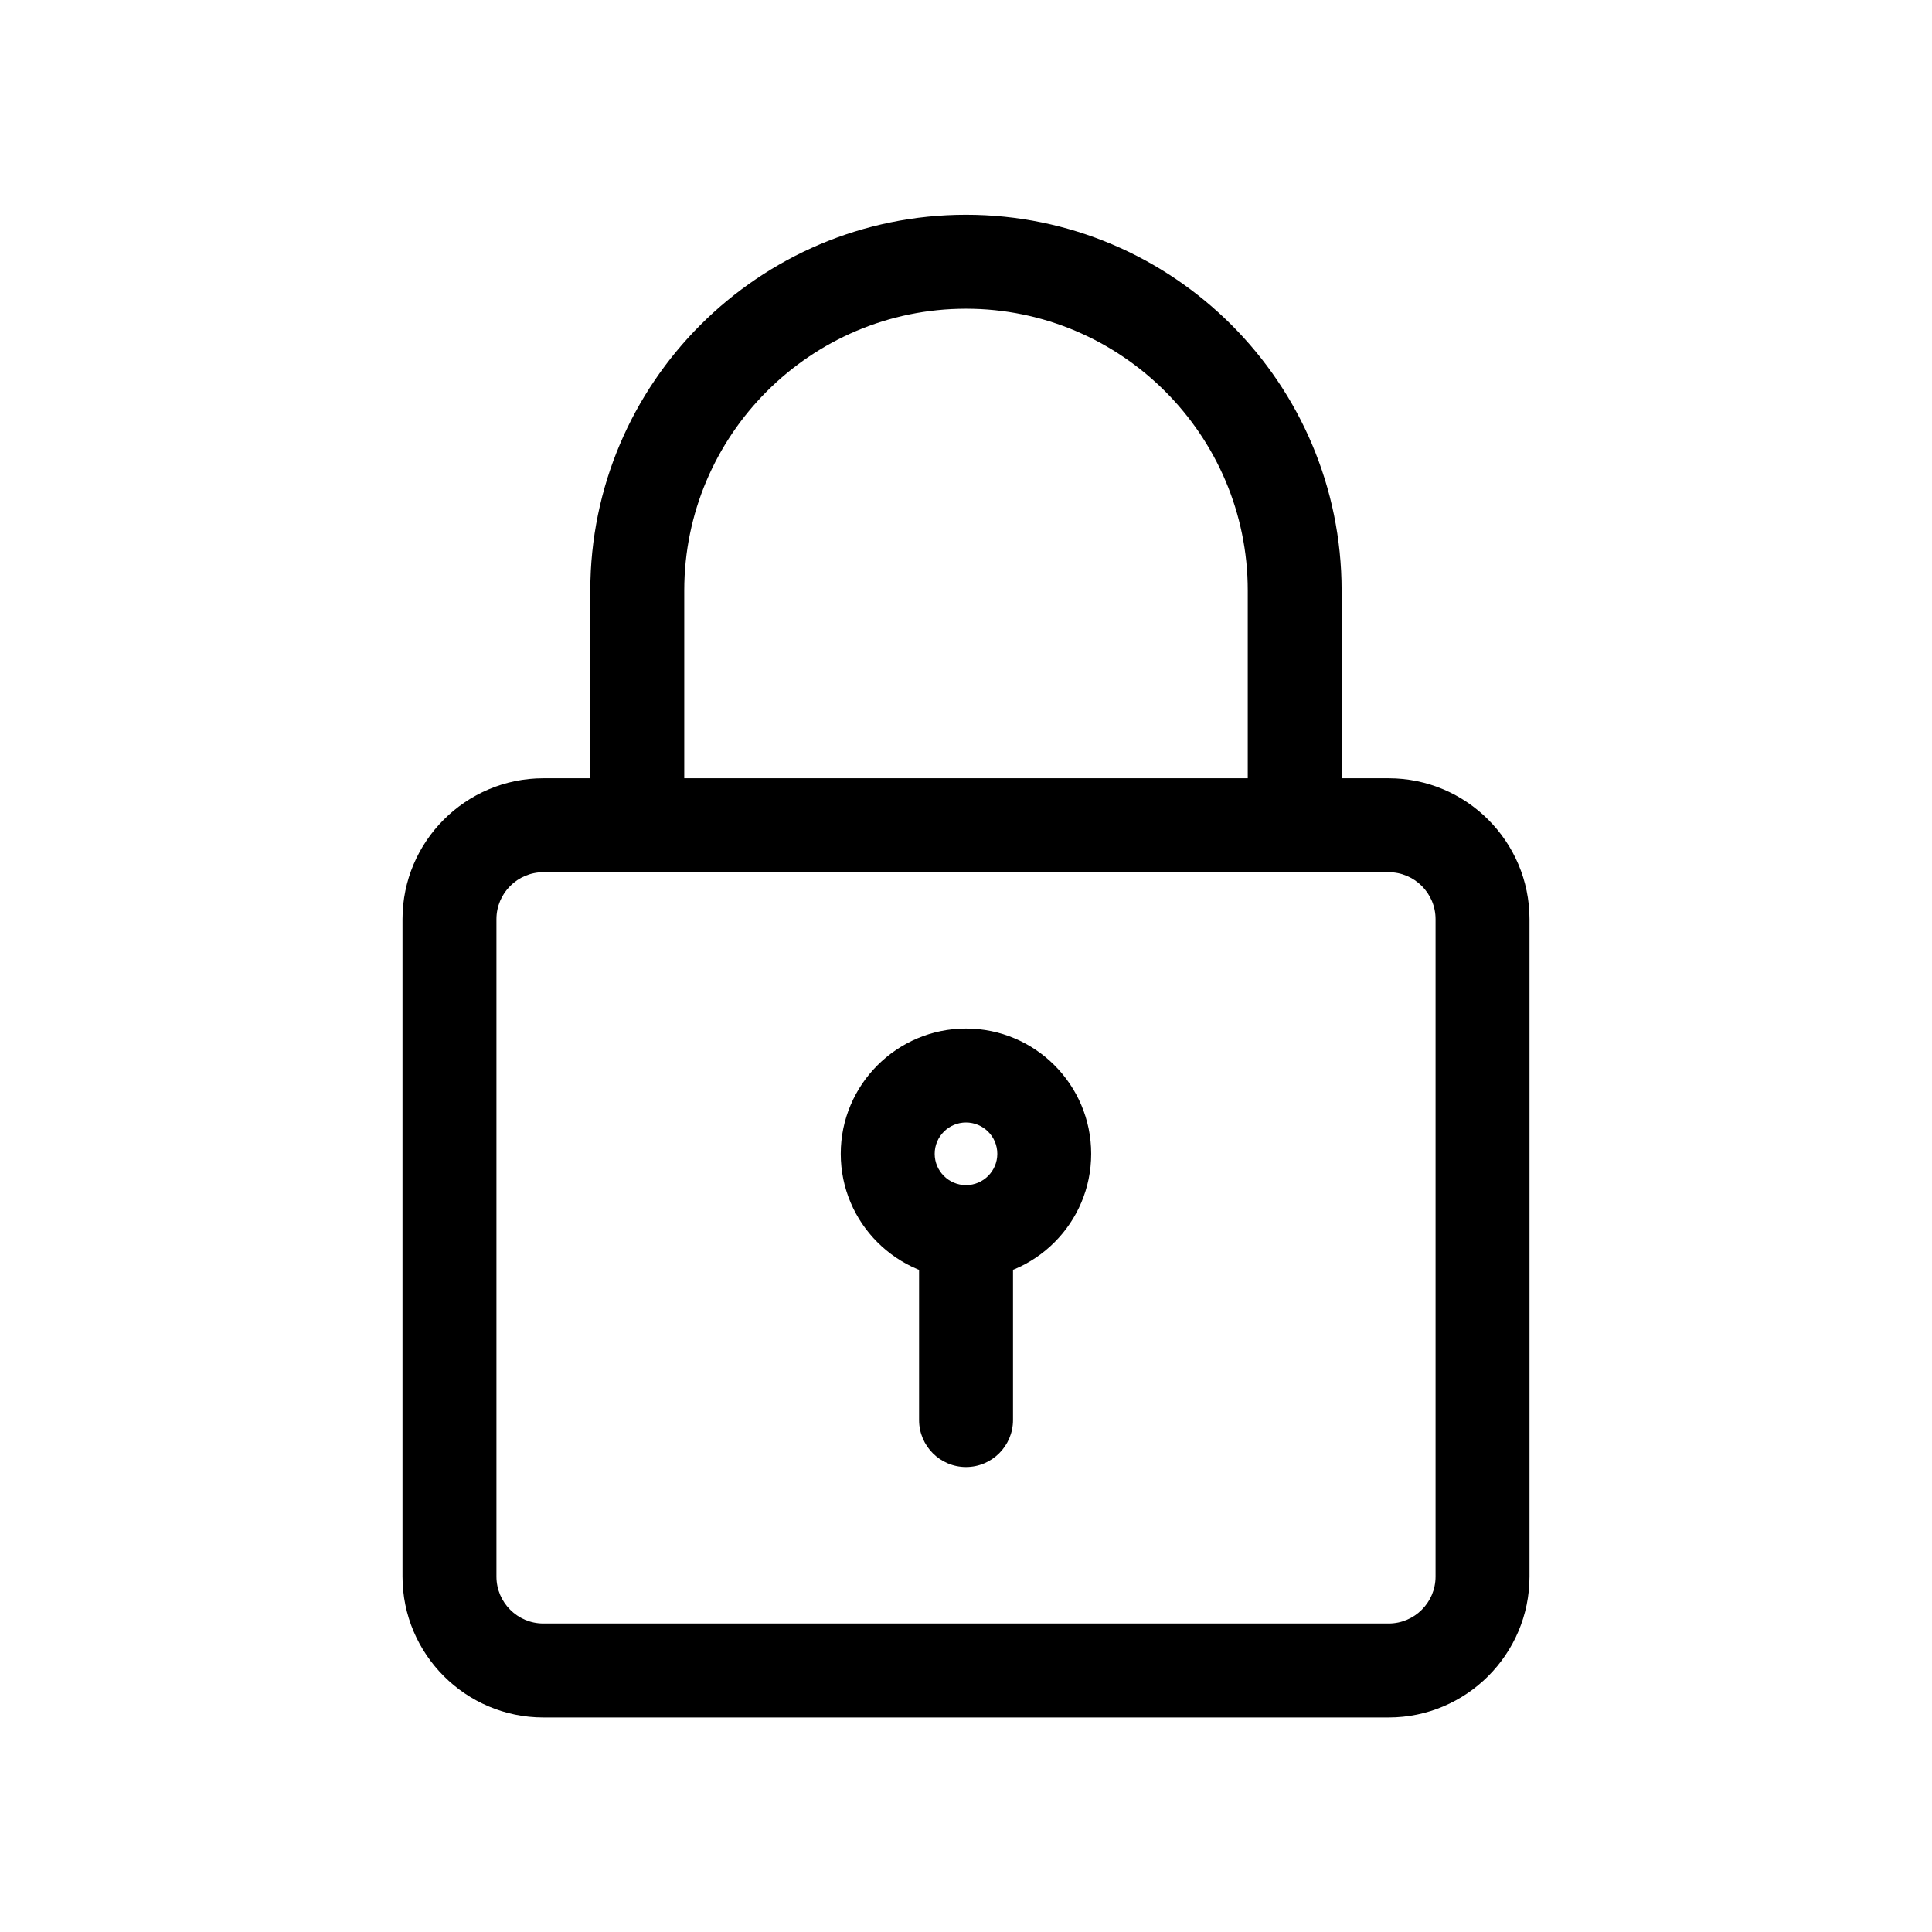
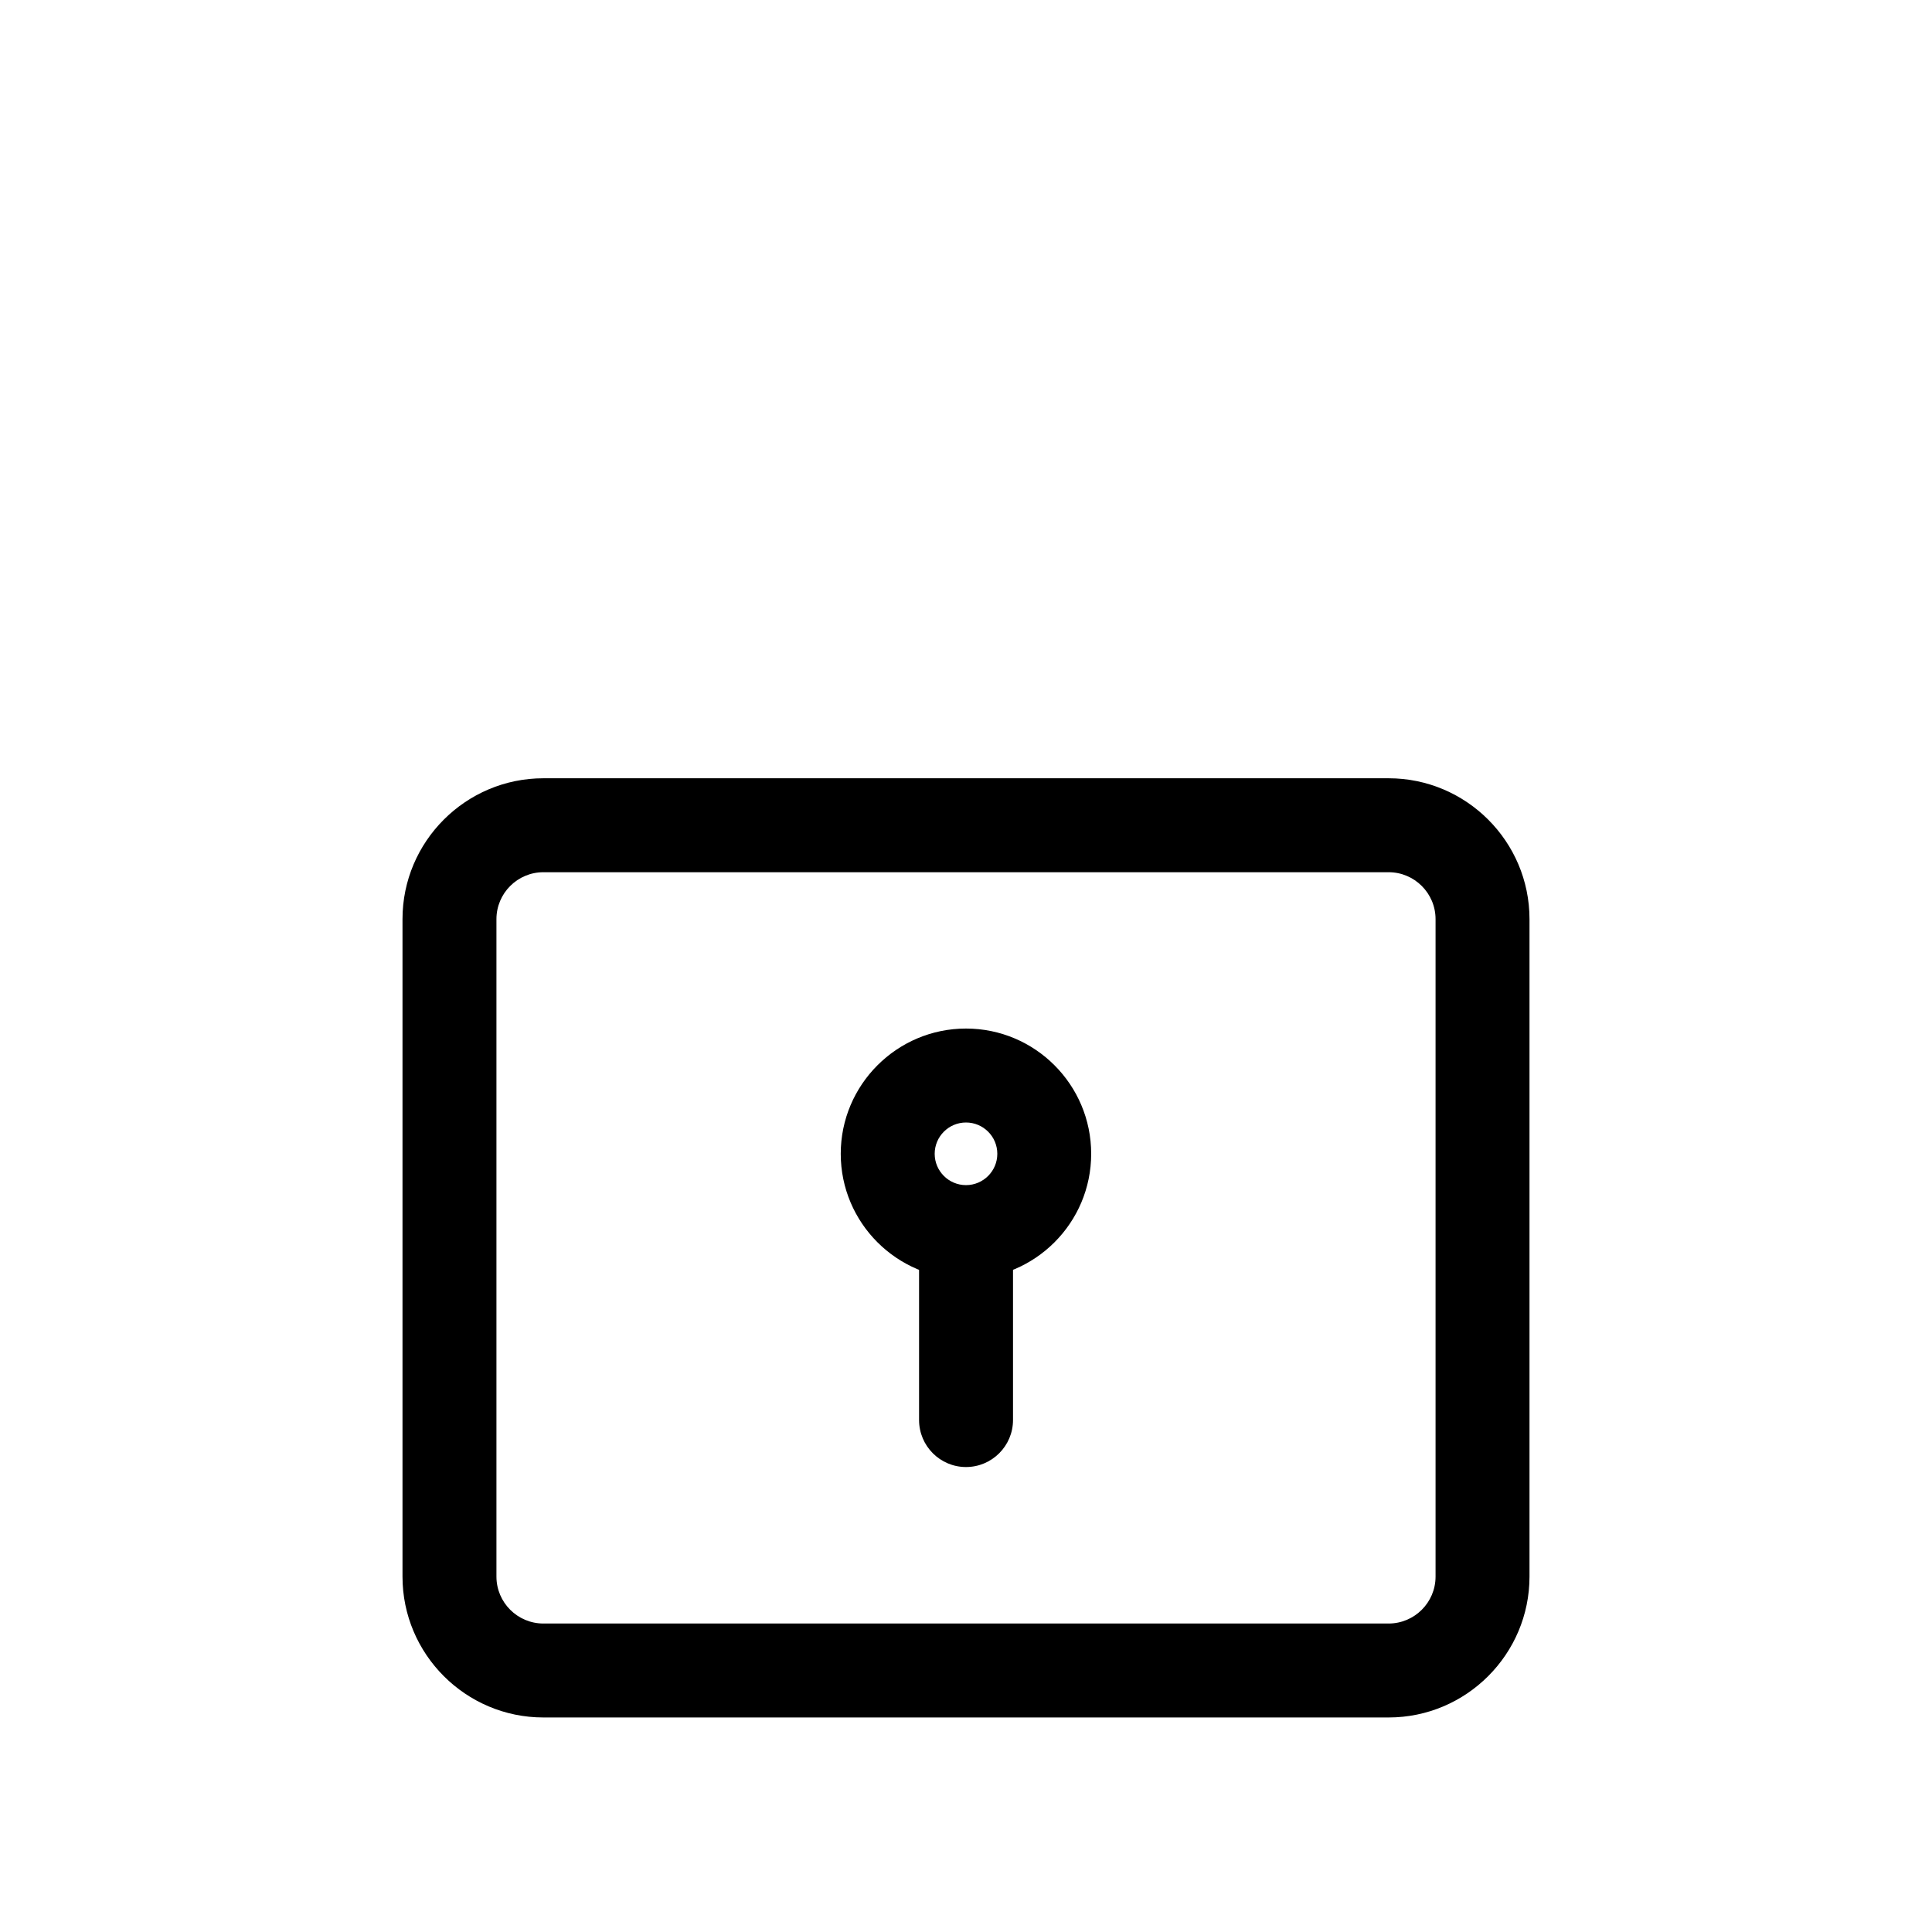
<svg xmlns="http://www.w3.org/2000/svg" width="24" height="24" viewBox="0 0 24 24" fill="none">
  <path d="M17.25 21.335H6.75C5.786 21.335 5 20.55 5 19.585V11.418C5 10.453 5.786 9.668 6.75 9.668H17.25C18.214 9.668 19 10.453 19 11.418V19.585C19 20.55 18.214 21.335 17.25 21.335ZM6.75 10.835C6.429 10.835 6.167 11.096 6.167 11.418V19.585C6.167 19.907 6.429 20.168 6.75 20.168H17.25C17.571 20.168 17.833 19.907 17.833 19.585V11.418C17.833 11.096 17.571 10.835 17.25 10.835H6.75Z" fill="black" />
-   <path d="M16.083 10.835C15.761 10.835 15.5 10.573 15.5 10.251V7.335C15.5 5.405 13.929 3.835 12 3.835C10.07 3.835 8.5 5.405 8.5 7.335V10.251C8.5 10.573 8.238 10.835 7.916 10.835C7.594 10.835 7.333 10.573 7.333 10.251V7.335C7.333 4.761 9.426 2.668 12 2.668C14.573 2.668 16.666 4.761 16.666 7.335V10.251C16.666 10.573 16.405 10.835 16.083 10.835Z" fill="black" />
  <path d="M12 15.888C11.142 15.888 10.444 15.191 10.444 14.333C10.444 13.475 11.142 12.777 12 12.777C12.858 12.777 13.555 13.475 13.555 14.333C13.555 15.191 12.858 15.888 12 15.888ZM12 13.944C11.786 13.944 11.611 14.118 11.611 14.333C11.611 14.548 11.786 14.722 12 14.722C12.214 14.722 12.389 14.548 12.389 14.333C12.389 14.118 12.214 13.944 12 13.944Z" fill="black" />
  <path d="M12 18.224C11.678 18.224 11.417 17.962 11.417 17.64V15.501C11.417 15.179 11.678 14.918 12 14.918C12.322 14.918 12.584 15.179 12.584 15.501V17.64C12.584 17.962 12.322 18.224 12 18.224Z" fill="black" />
</svg>